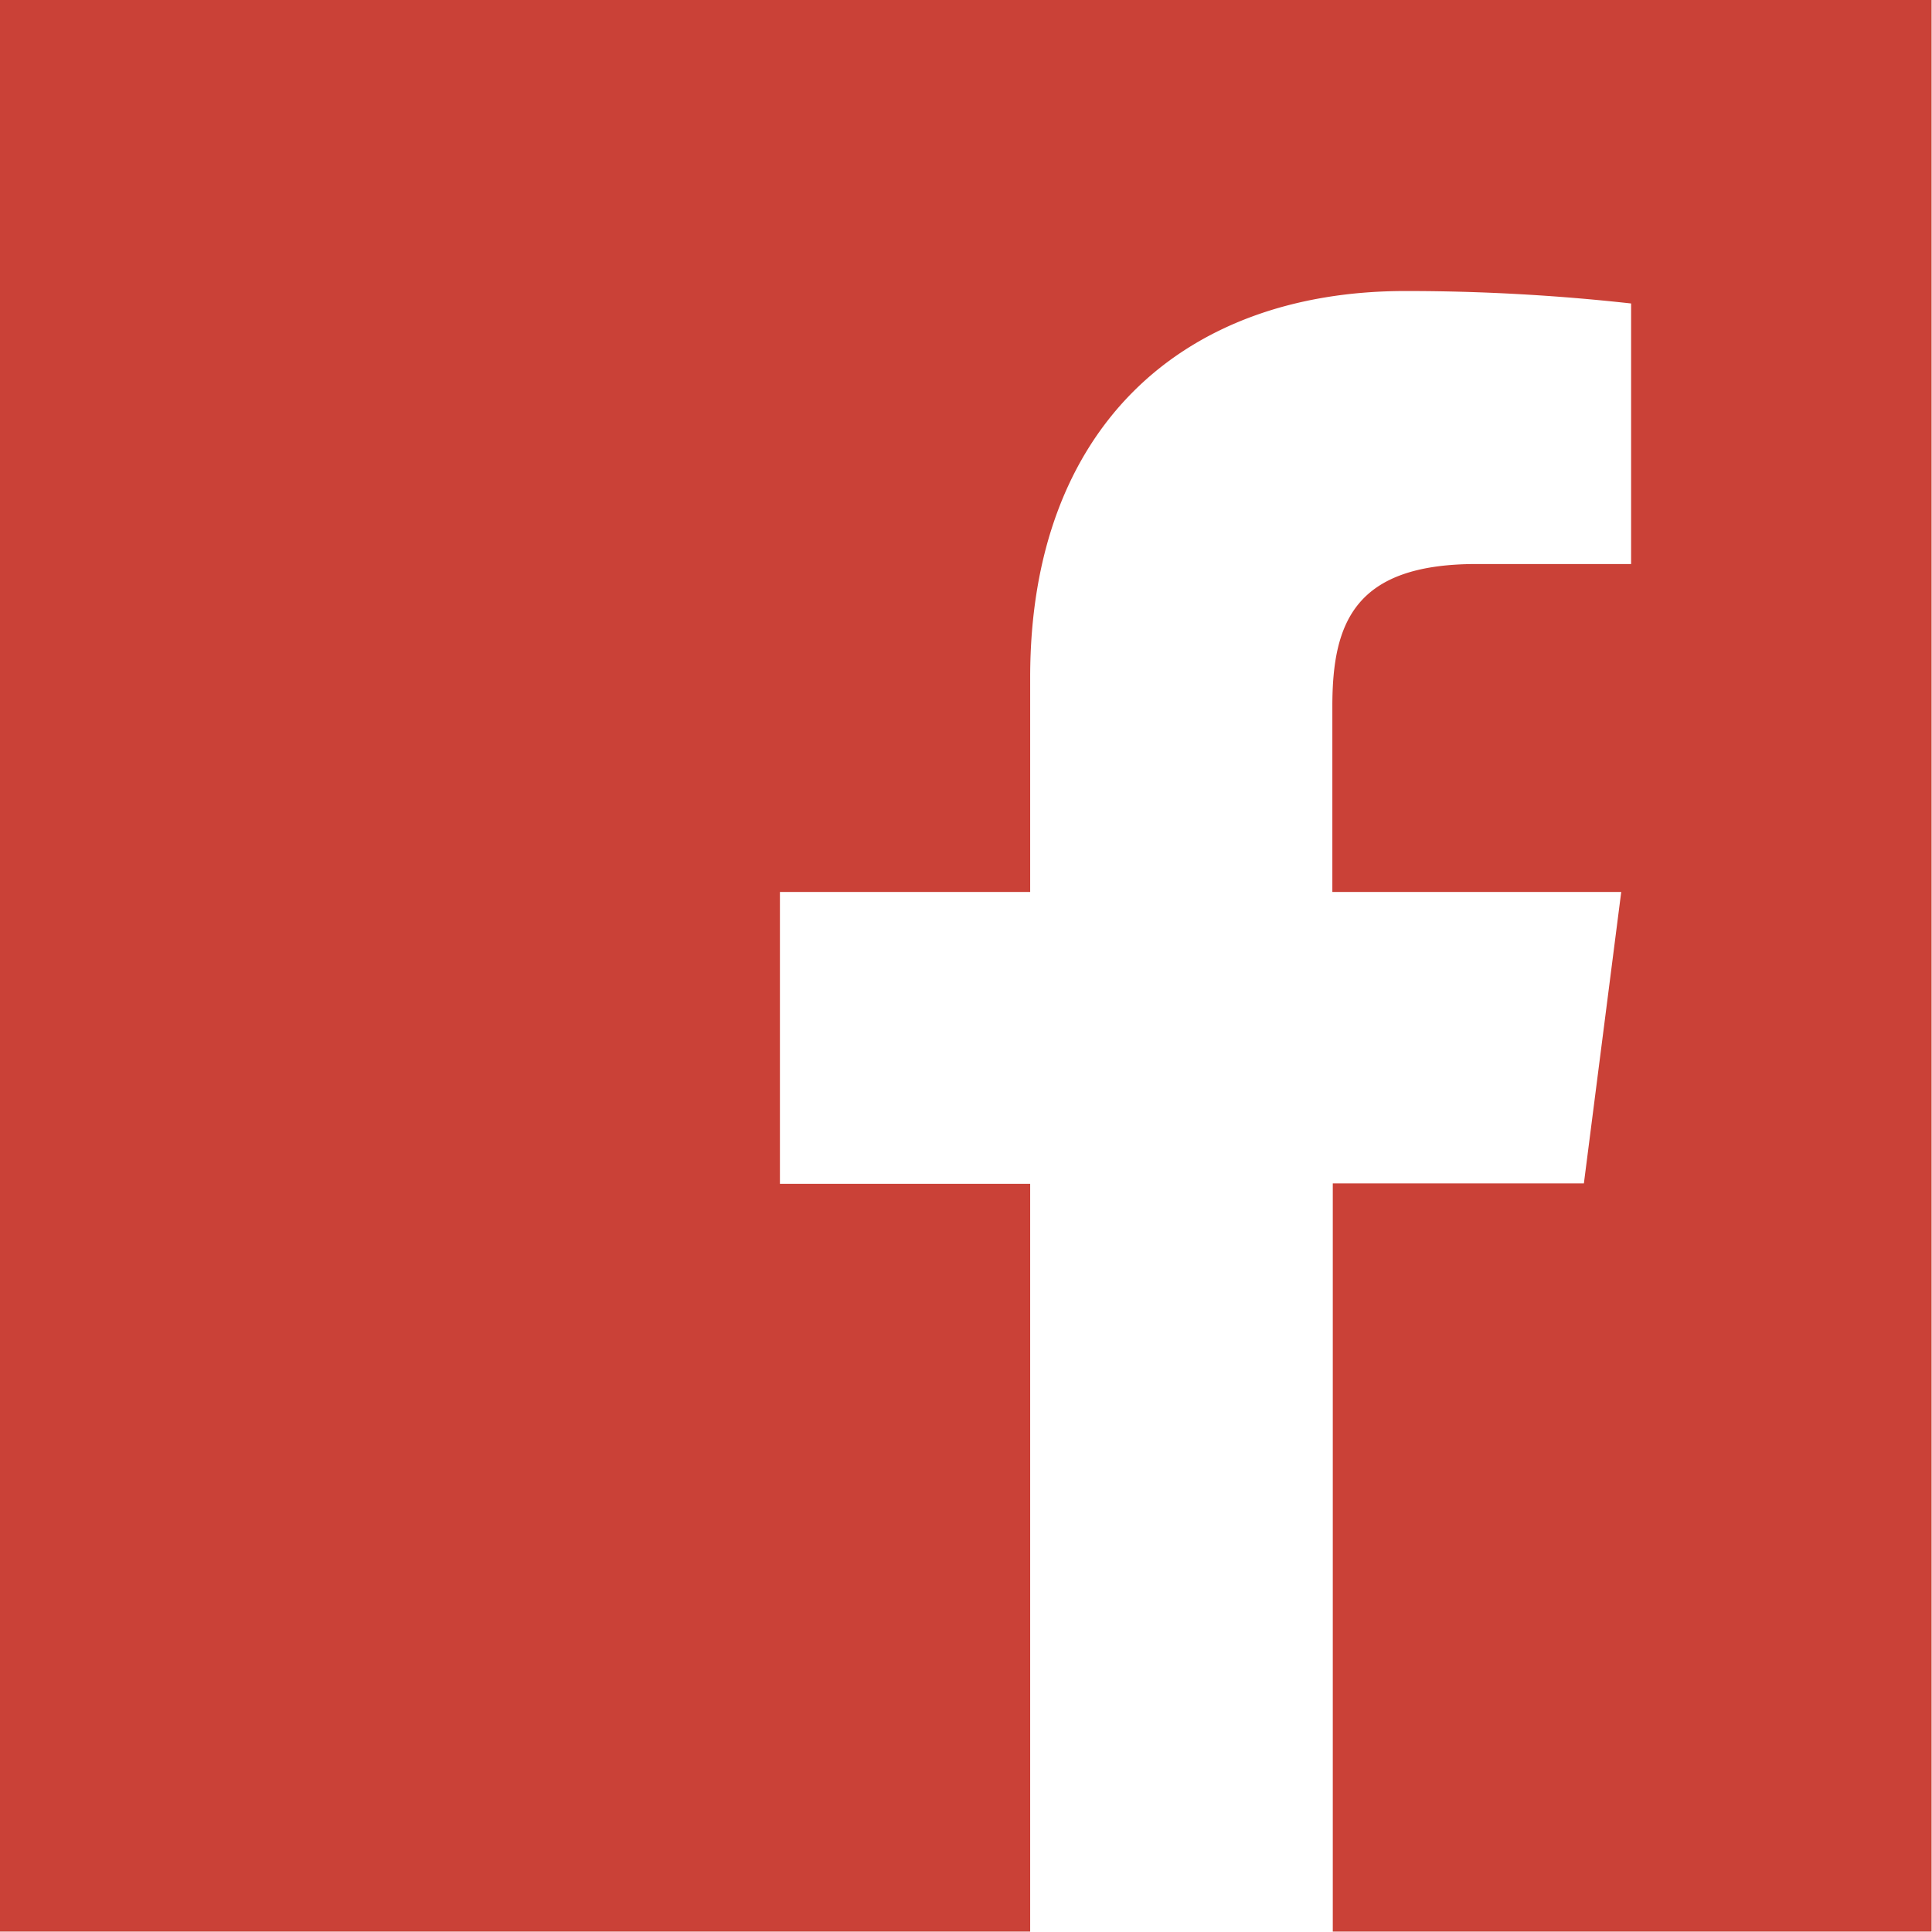
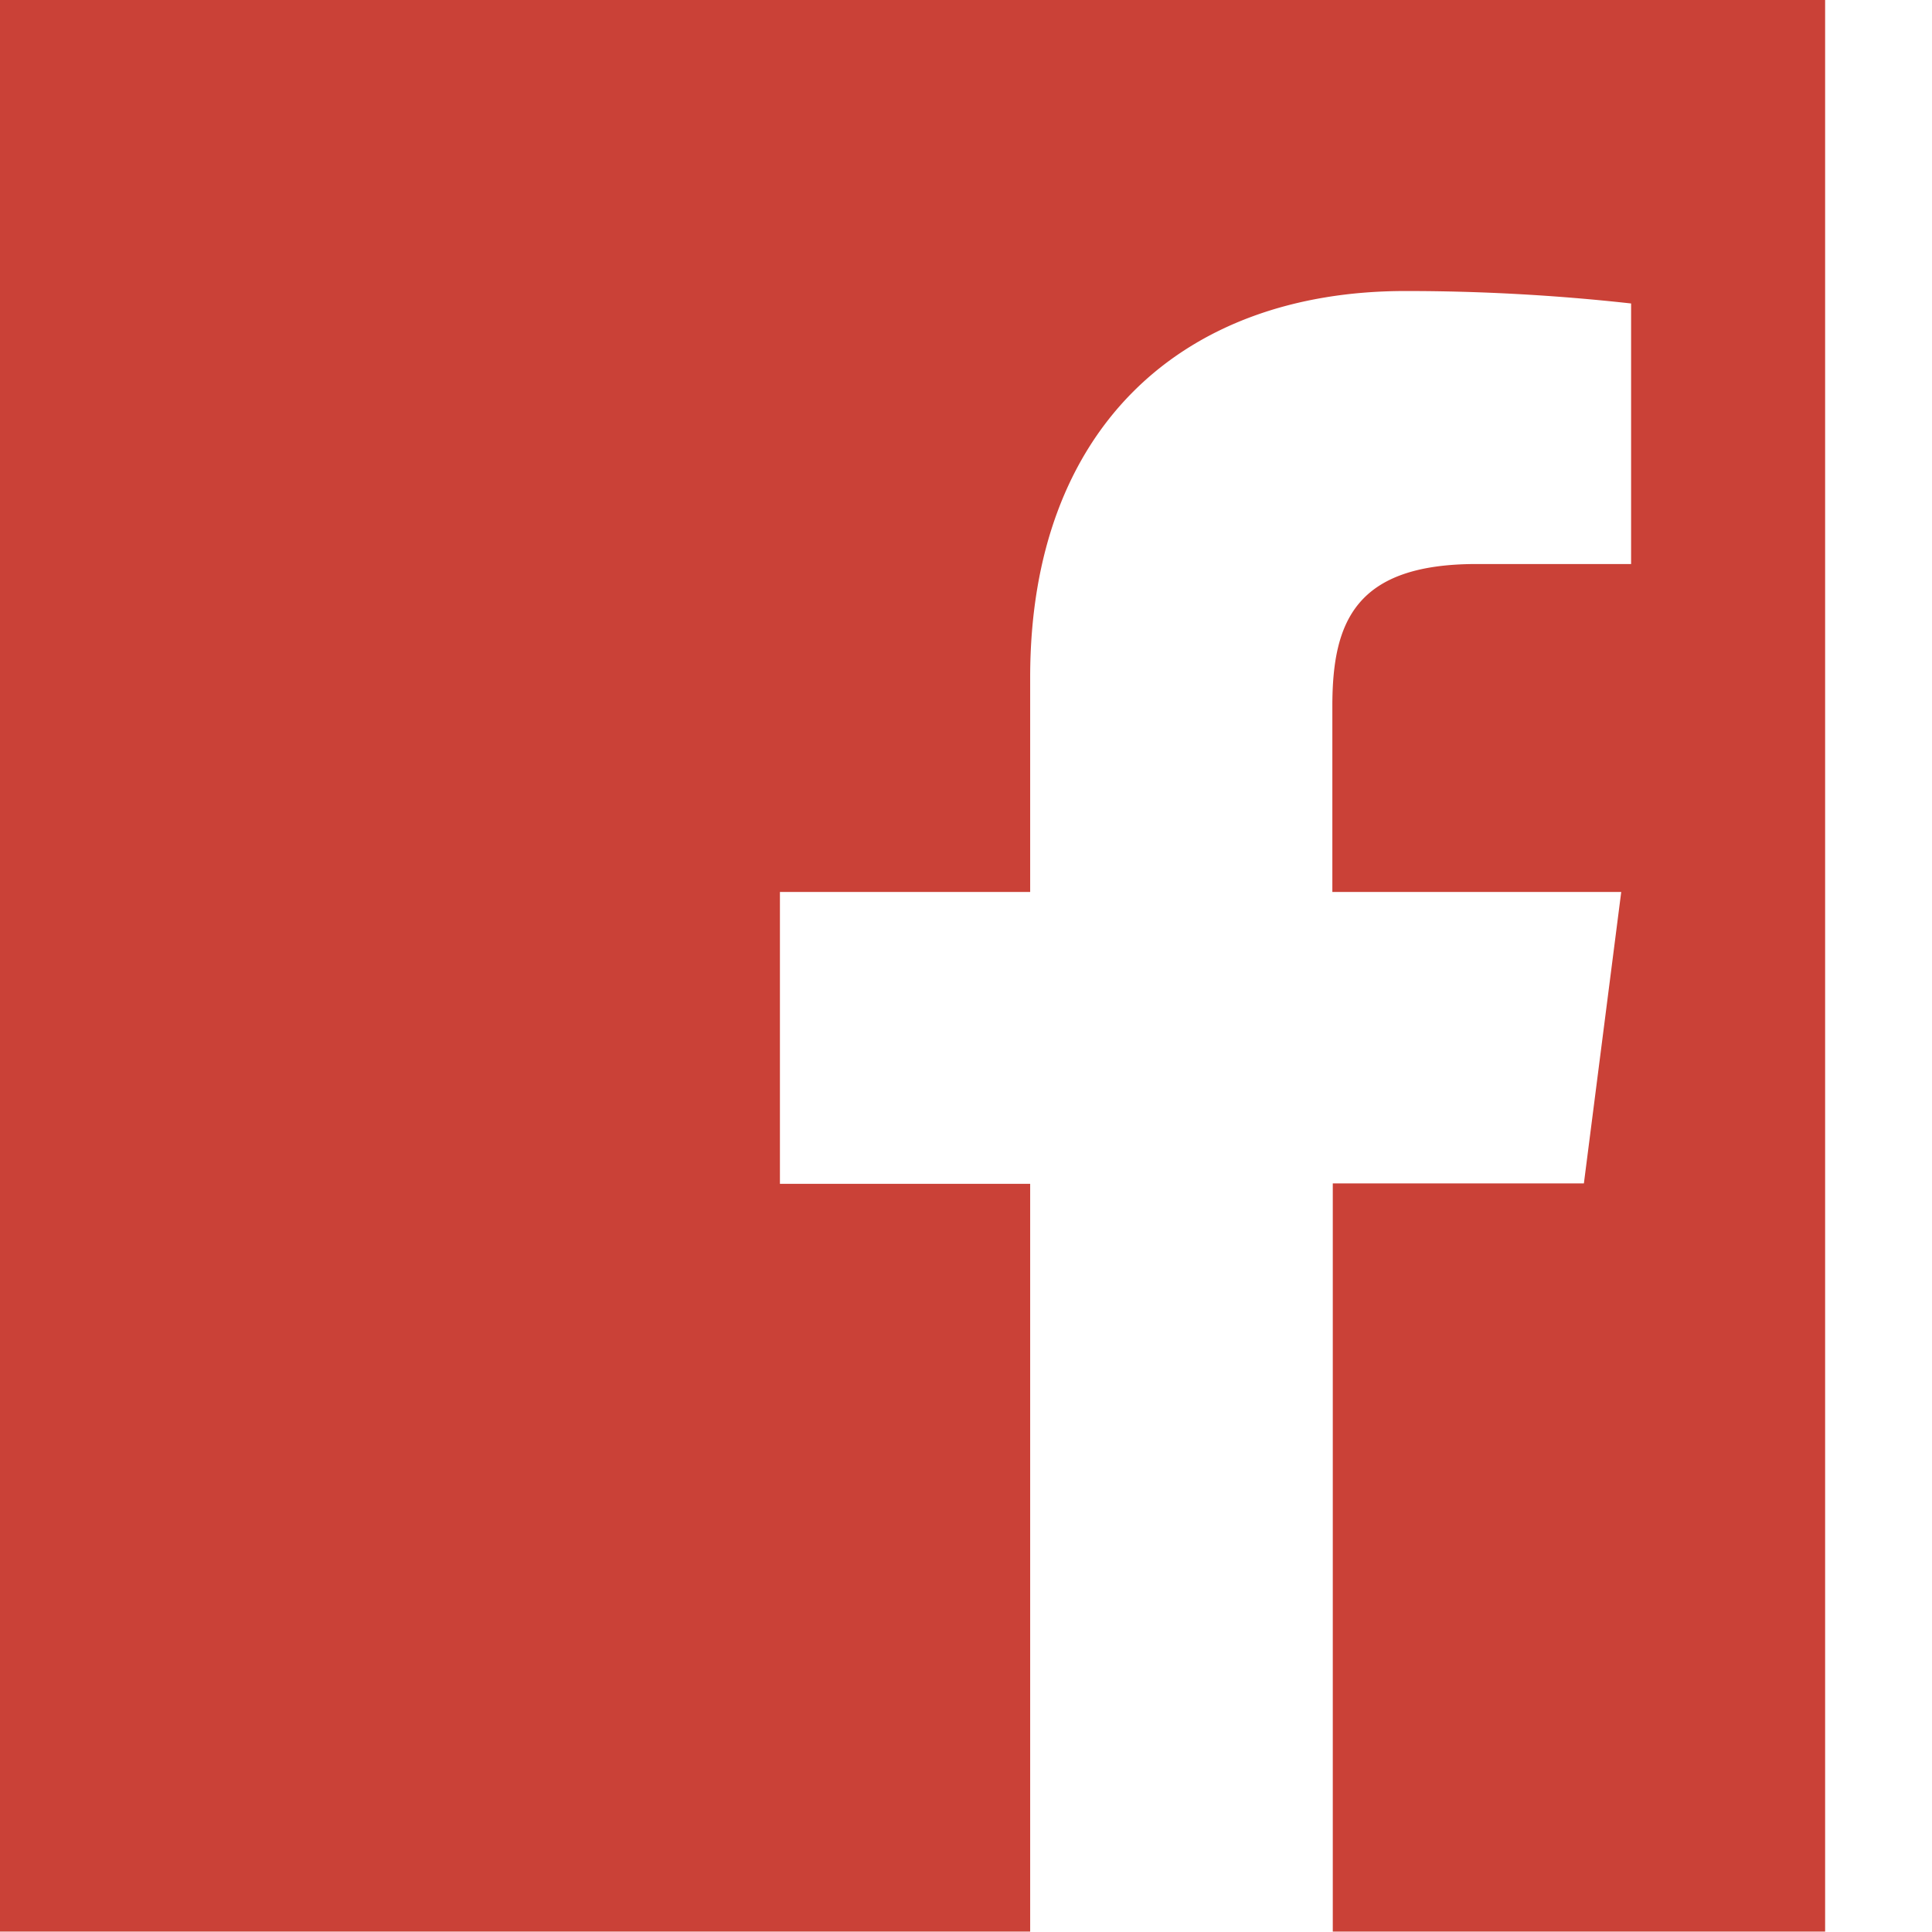
<svg xmlns="http://www.w3.org/2000/svg" width="15.88mm" height="15.88mm" viewBox="0 0 45.01 45.01">
  <title>facebook</title>
-   <path d="M42.52,0H0V45H24V27.58H18.17v-6.8H24v-5c0-5.81,3.55-9,8.74-9A47.42,47.42,0,0,1,38,7.07v6.07h-3.6c-2.82,0-3.36,1.34-3.36,3.31v4.33h6.73L36.9,27.57H31.05V45H45V0H42.52Z" fill="#ca4137" />
+   <path d="M42.52,0H0V45H24V27.58H18.17v-6.8H24v-5c0-5.81,3.55-9,8.74-9A47.42,47.42,0,0,1,38,7.07v6.07h-3.6c-2.82,0-3.36,1.34-3.36,3.31v4.33h6.73L36.9,27.57H31.05V45H45H42.52Z" fill="#ca4137" />
</svg>